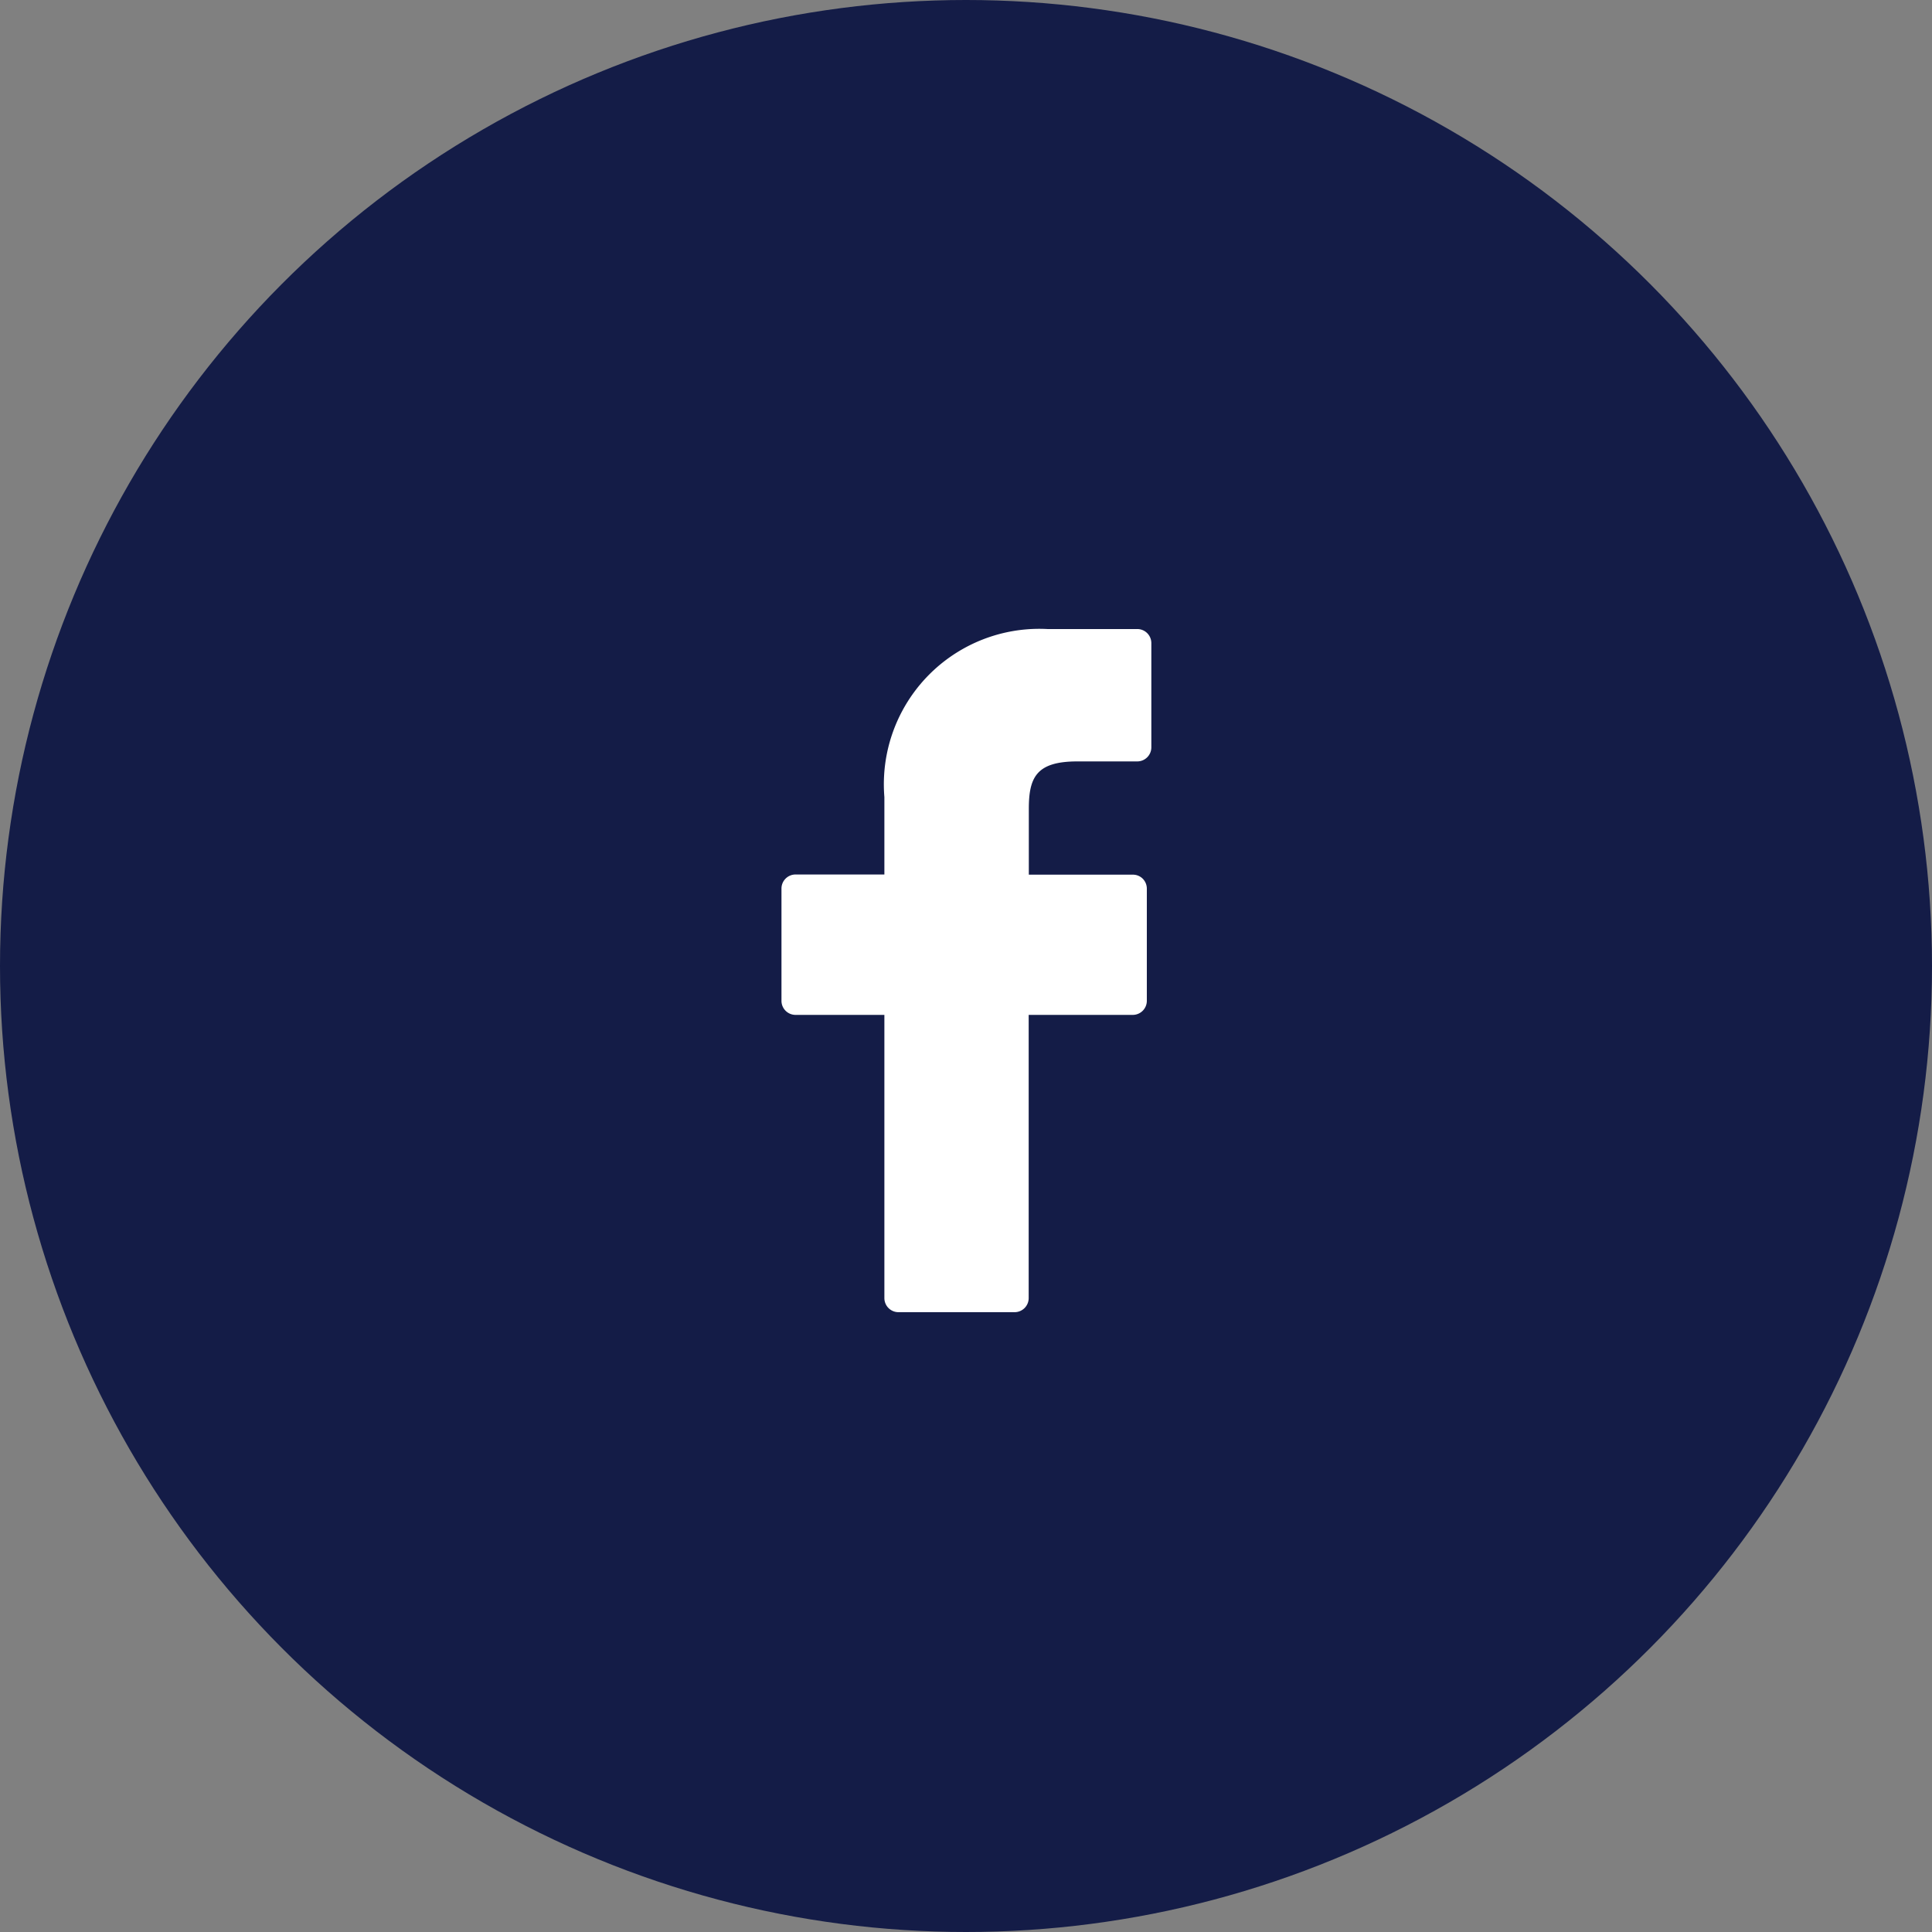
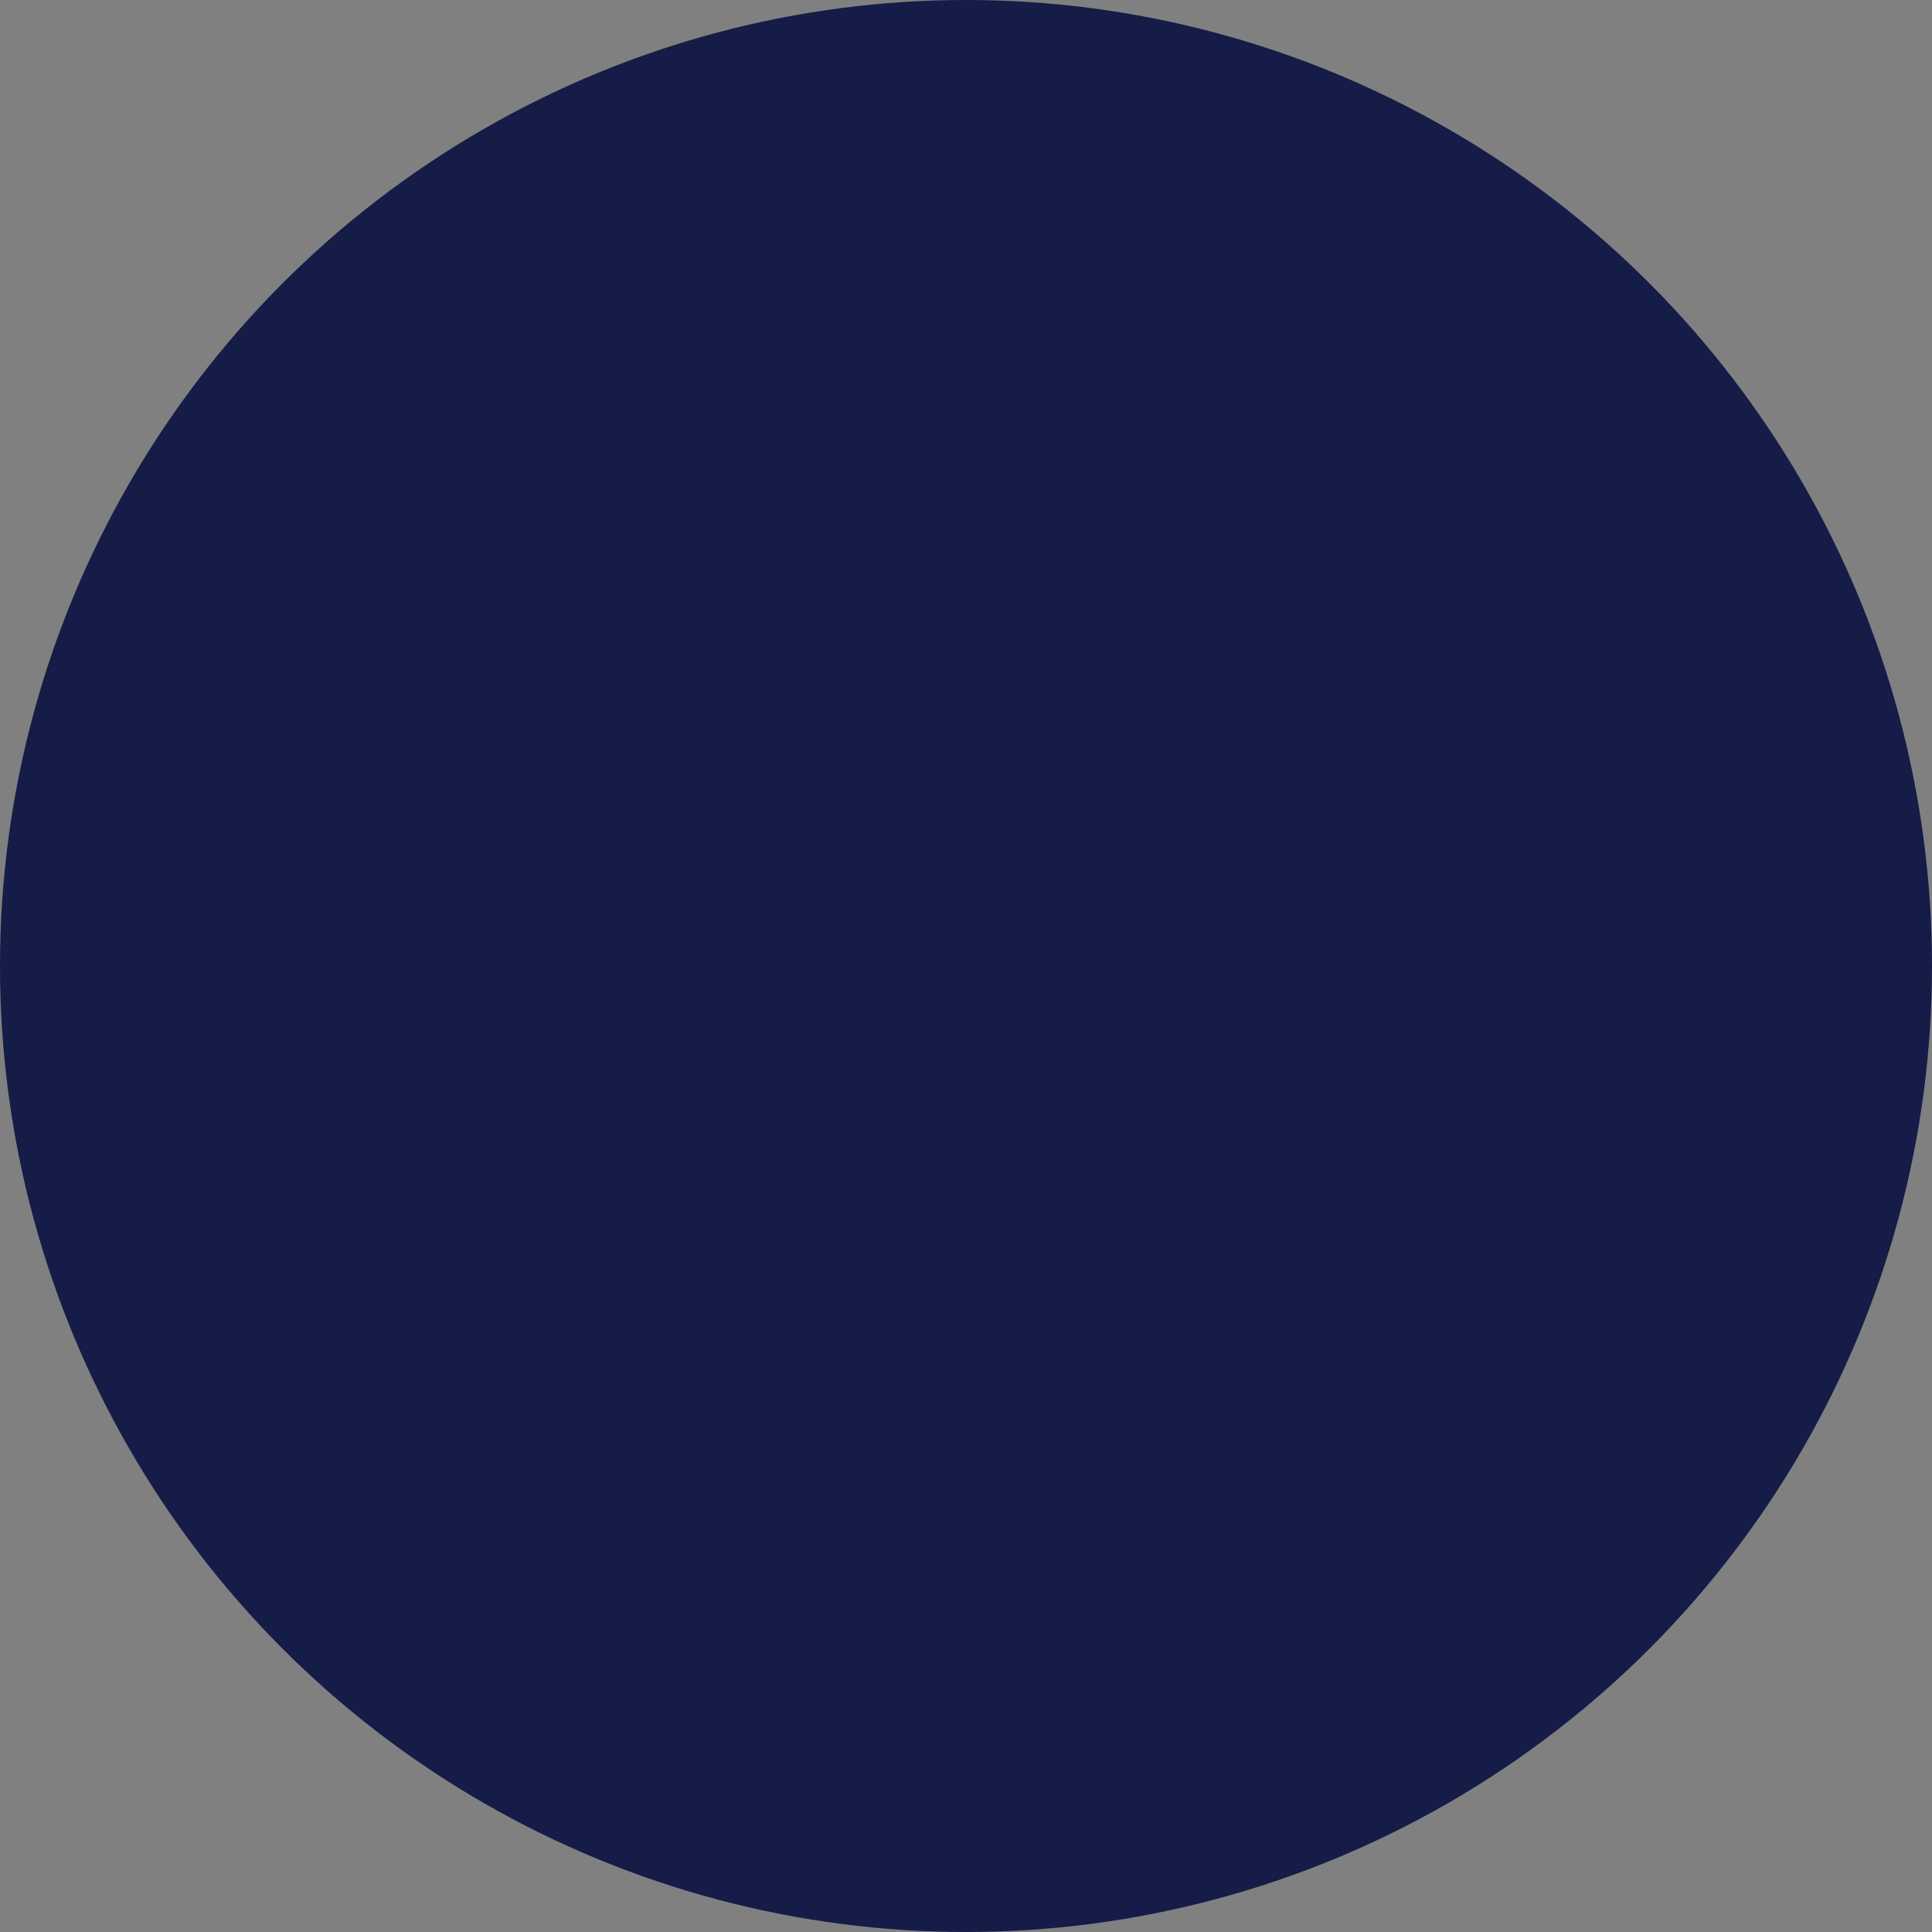
<svg xmlns="http://www.w3.org/2000/svg" width="54.894" height="54.894" viewBox="0 0 54.894 54.894">
  <rect x="0" y="0" width="54.894" height="54.894" fill="#808080" stroke="none" />
  <g transform="translate(-1314.247 -6159.345)">
    <circle cx="27.447" cy="27.447" r="27.447" transform="translate(1314.247 6159.345)" fill="#141c47" />
-     <path d="M1346.542,6177.219l-2.515,0a4.417,4.417,0,0,0-4.652,4.773v2.2h-2.529a.4.4,0,0,0-.395.4v3.189a.4.4,0,0,0,.395.4h2.529v8.047a.4.4,0,0,0,.4.4h3.3a.4.4,0,0,0,.4-.4v-8.047h2.957a.4.4,0,0,0,.4-.4v-3.189a.4.4,0,0,0-.116-.28.393.393,0,0,0-.279-.115h-2.958v-1.866c0-.9.214-1.352,1.381-1.352h1.7a.4.4,0,0,0,.4-.4v-2.961a.4.4,0,0,0-.394-.4Zm0,0" fill="#fff" />
  </g>
</svg>